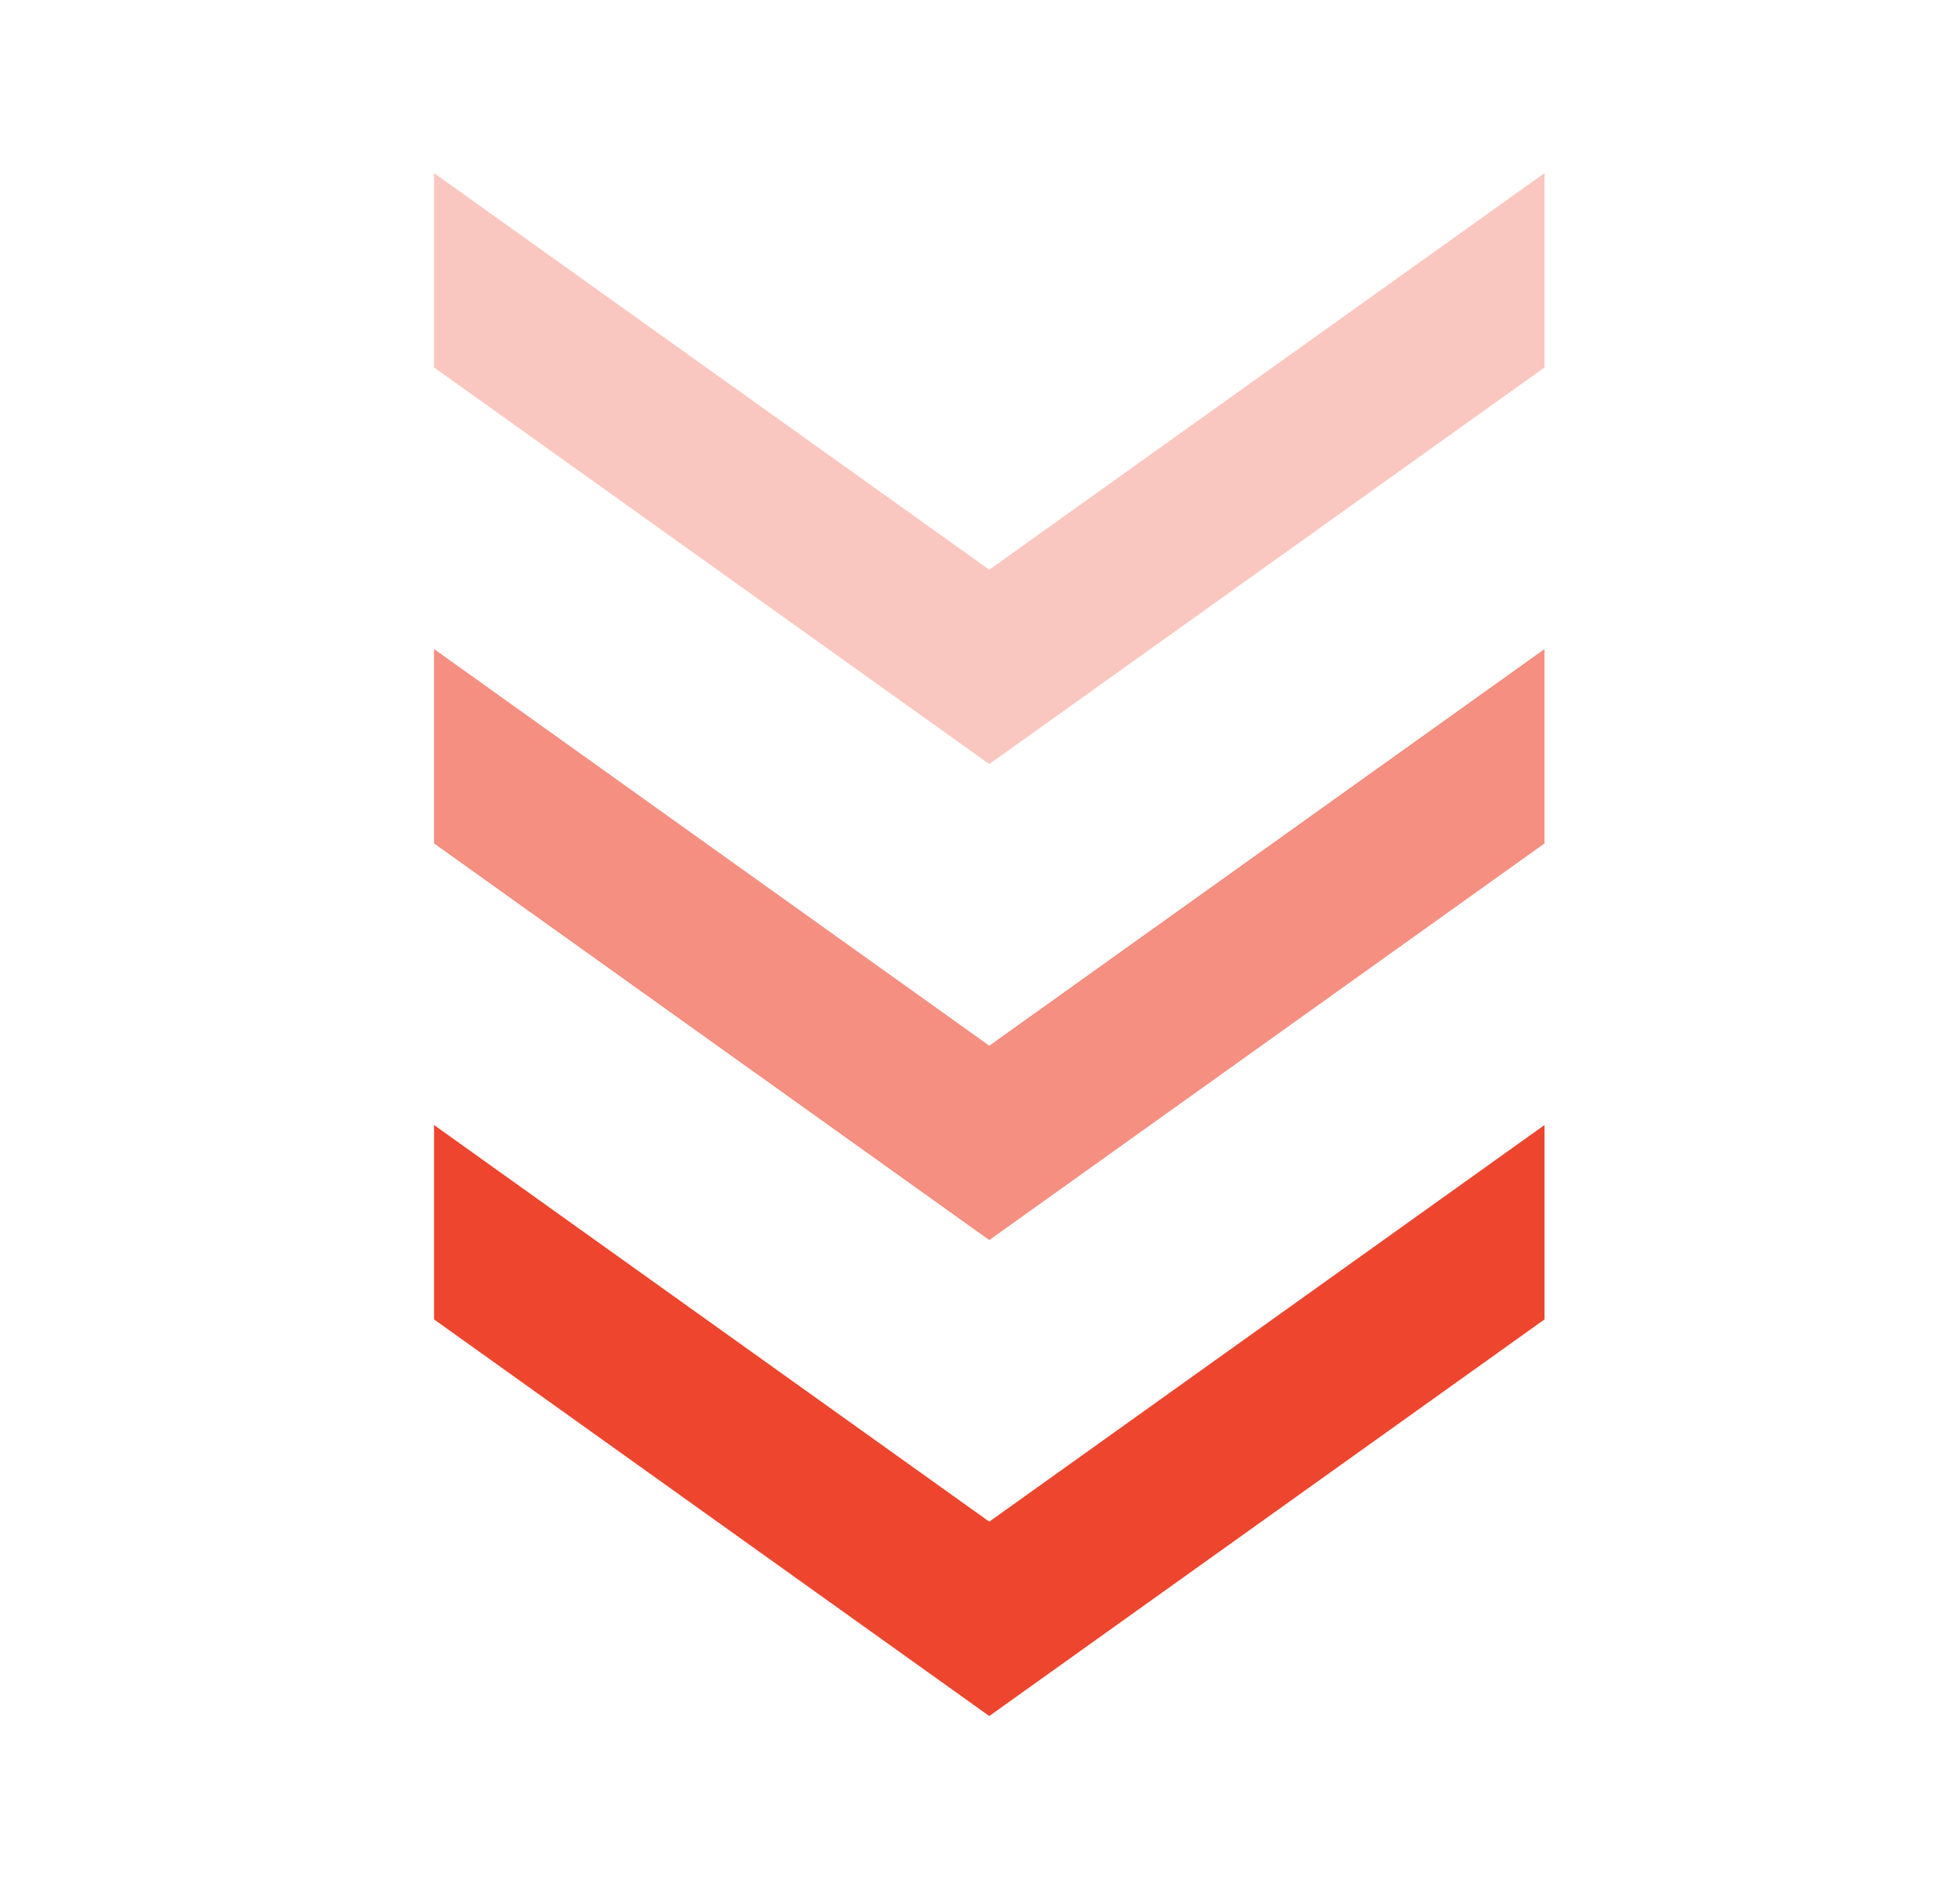
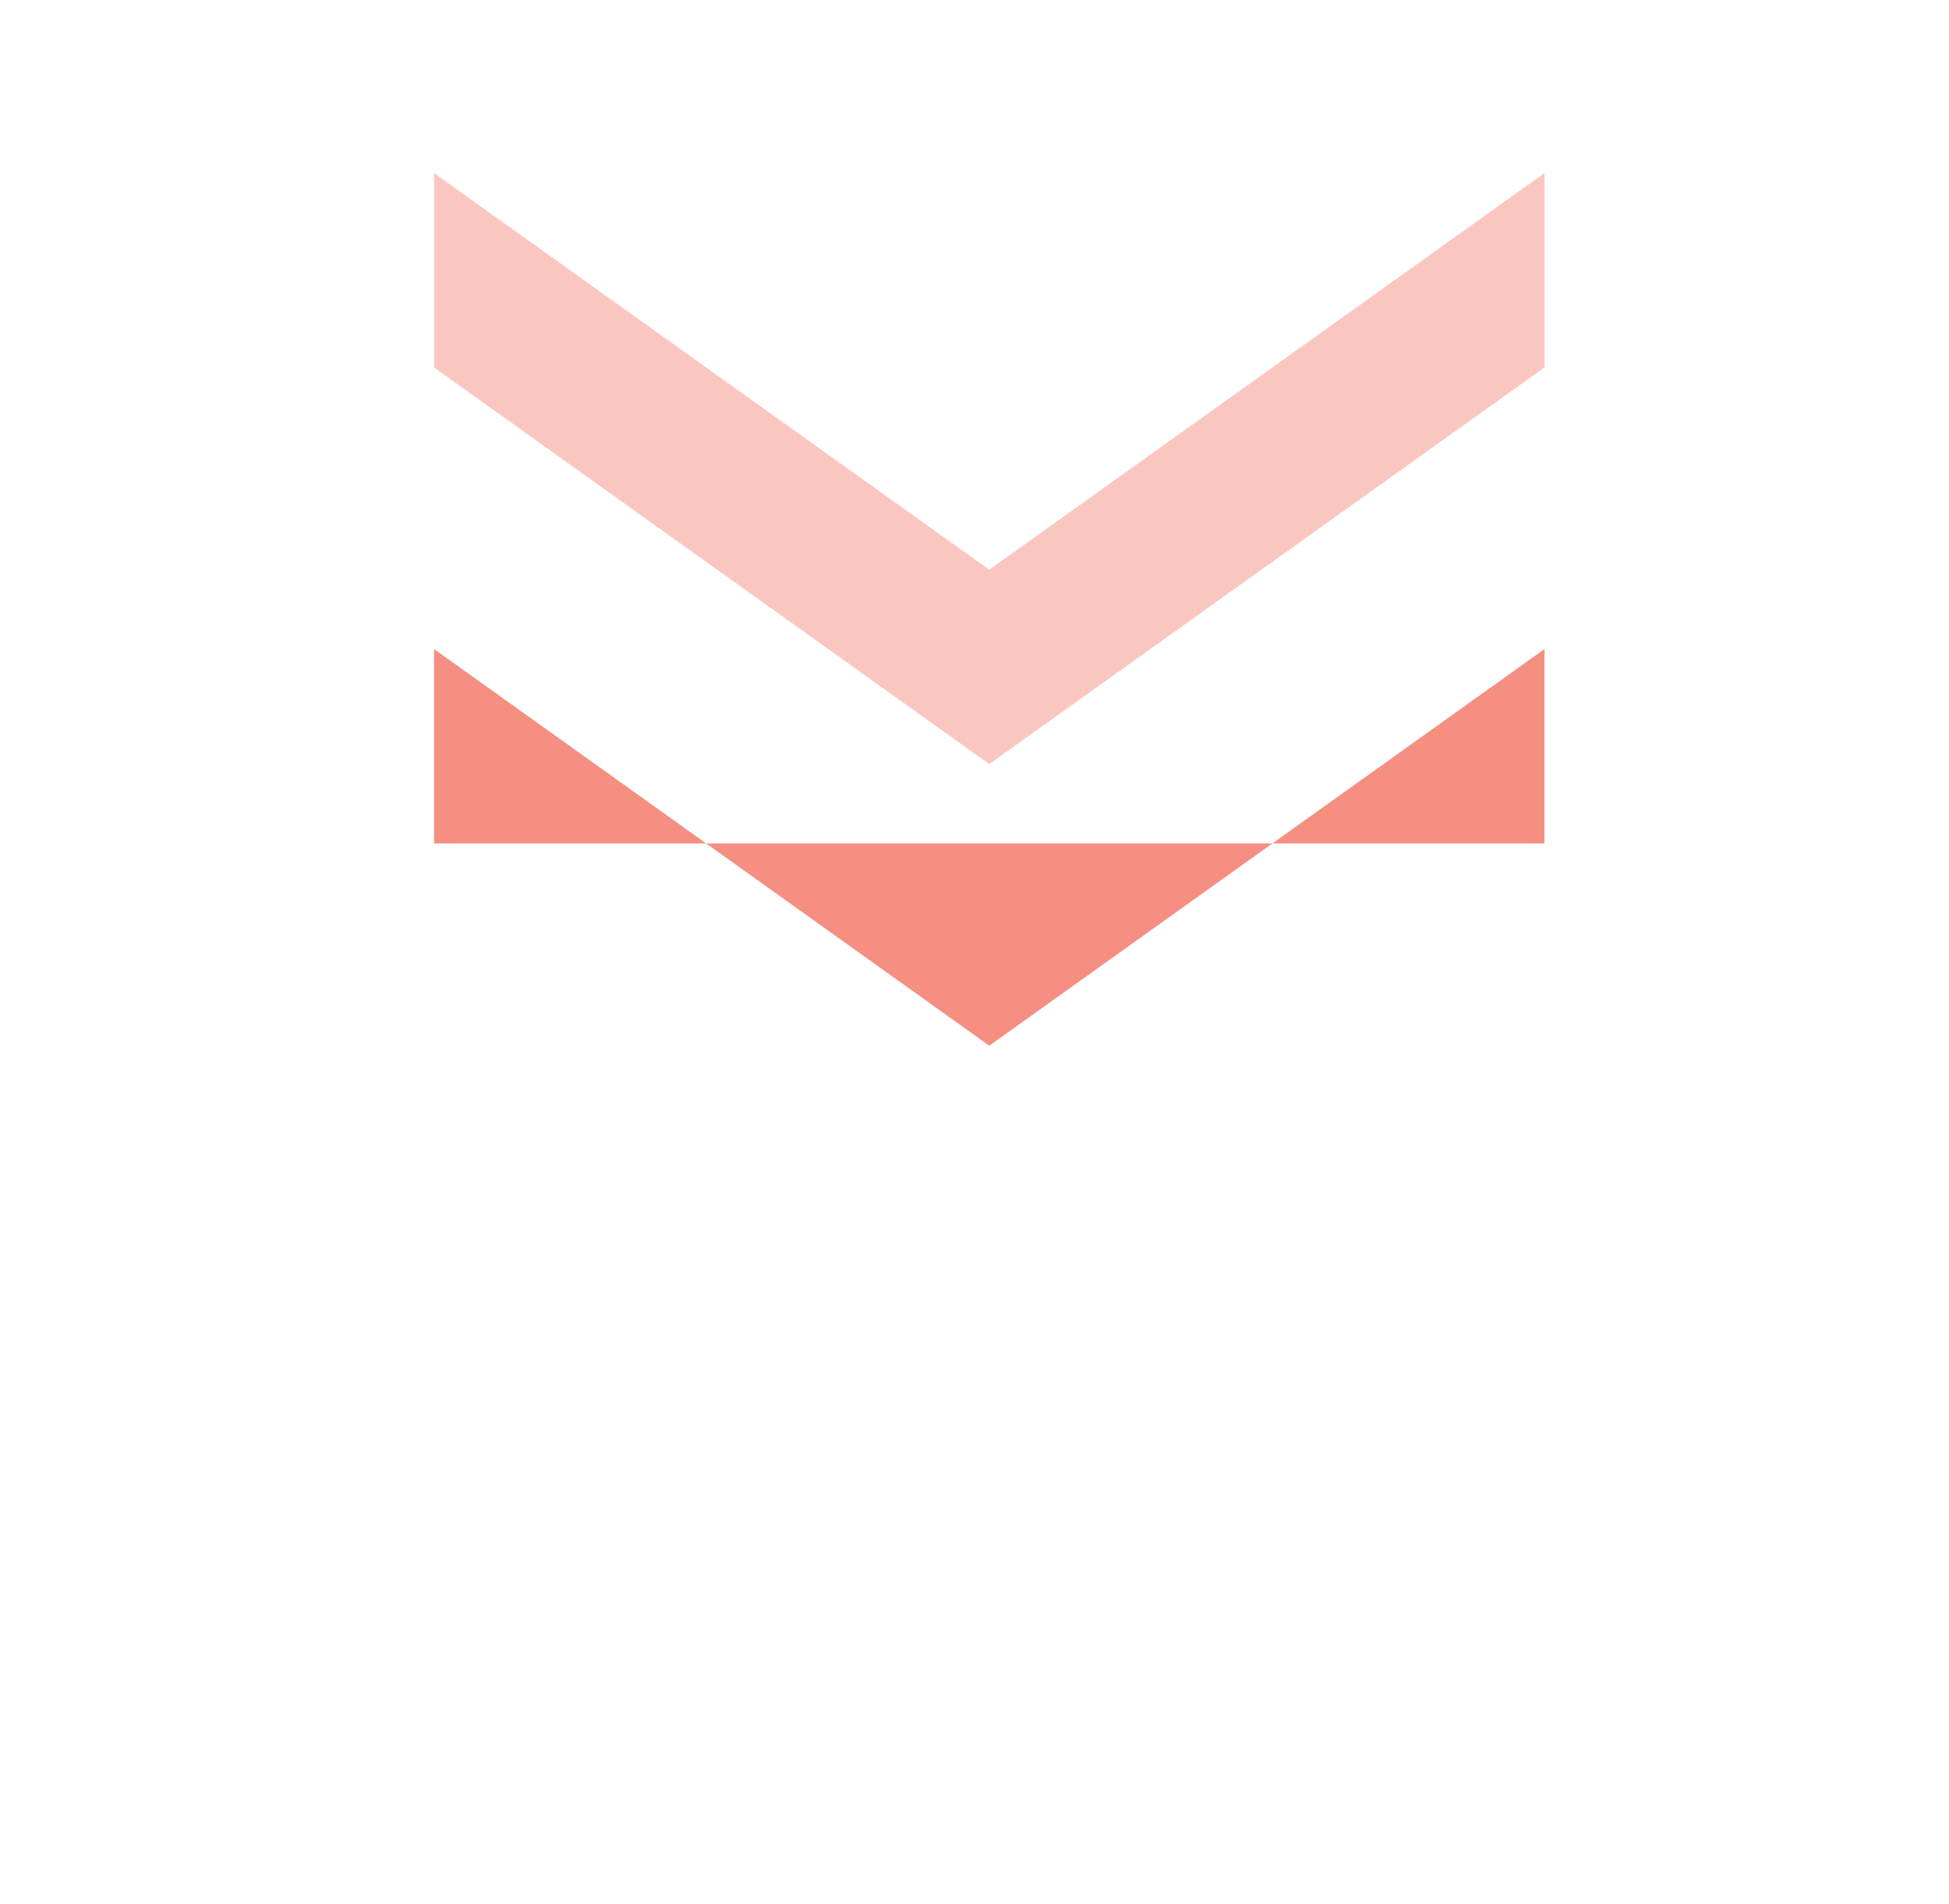
<svg xmlns="http://www.w3.org/2000/svg" width="43" height="42" viewBox="0 0 43 42" fill="none">
-   <path d="M9.576 24.818L21.826 33.568L34.076 24.818L34.076 29.106L21.826 37.856L9.576 29.106L9.576 24.818Z" fill="#EE452E" />
-   <path opacity="0.6" d="M9.576 14.318L21.826 23.068L34.076 14.318L34.076 18.606L21.826 27.356L9.576 18.606L9.576 14.318Z" fill="#EE452E" />
+   <path opacity="0.6" d="M9.576 14.318L21.826 23.068L34.076 14.318L34.076 18.606L9.576 18.606L9.576 14.318Z" fill="#EE452E" />
  <path opacity="0.3" d="M9.576 3.818L21.826 12.568L34.076 3.818L34.076 8.106L21.826 16.856L9.576 8.106L9.576 3.818Z" fill="#EE452E" />
</svg>